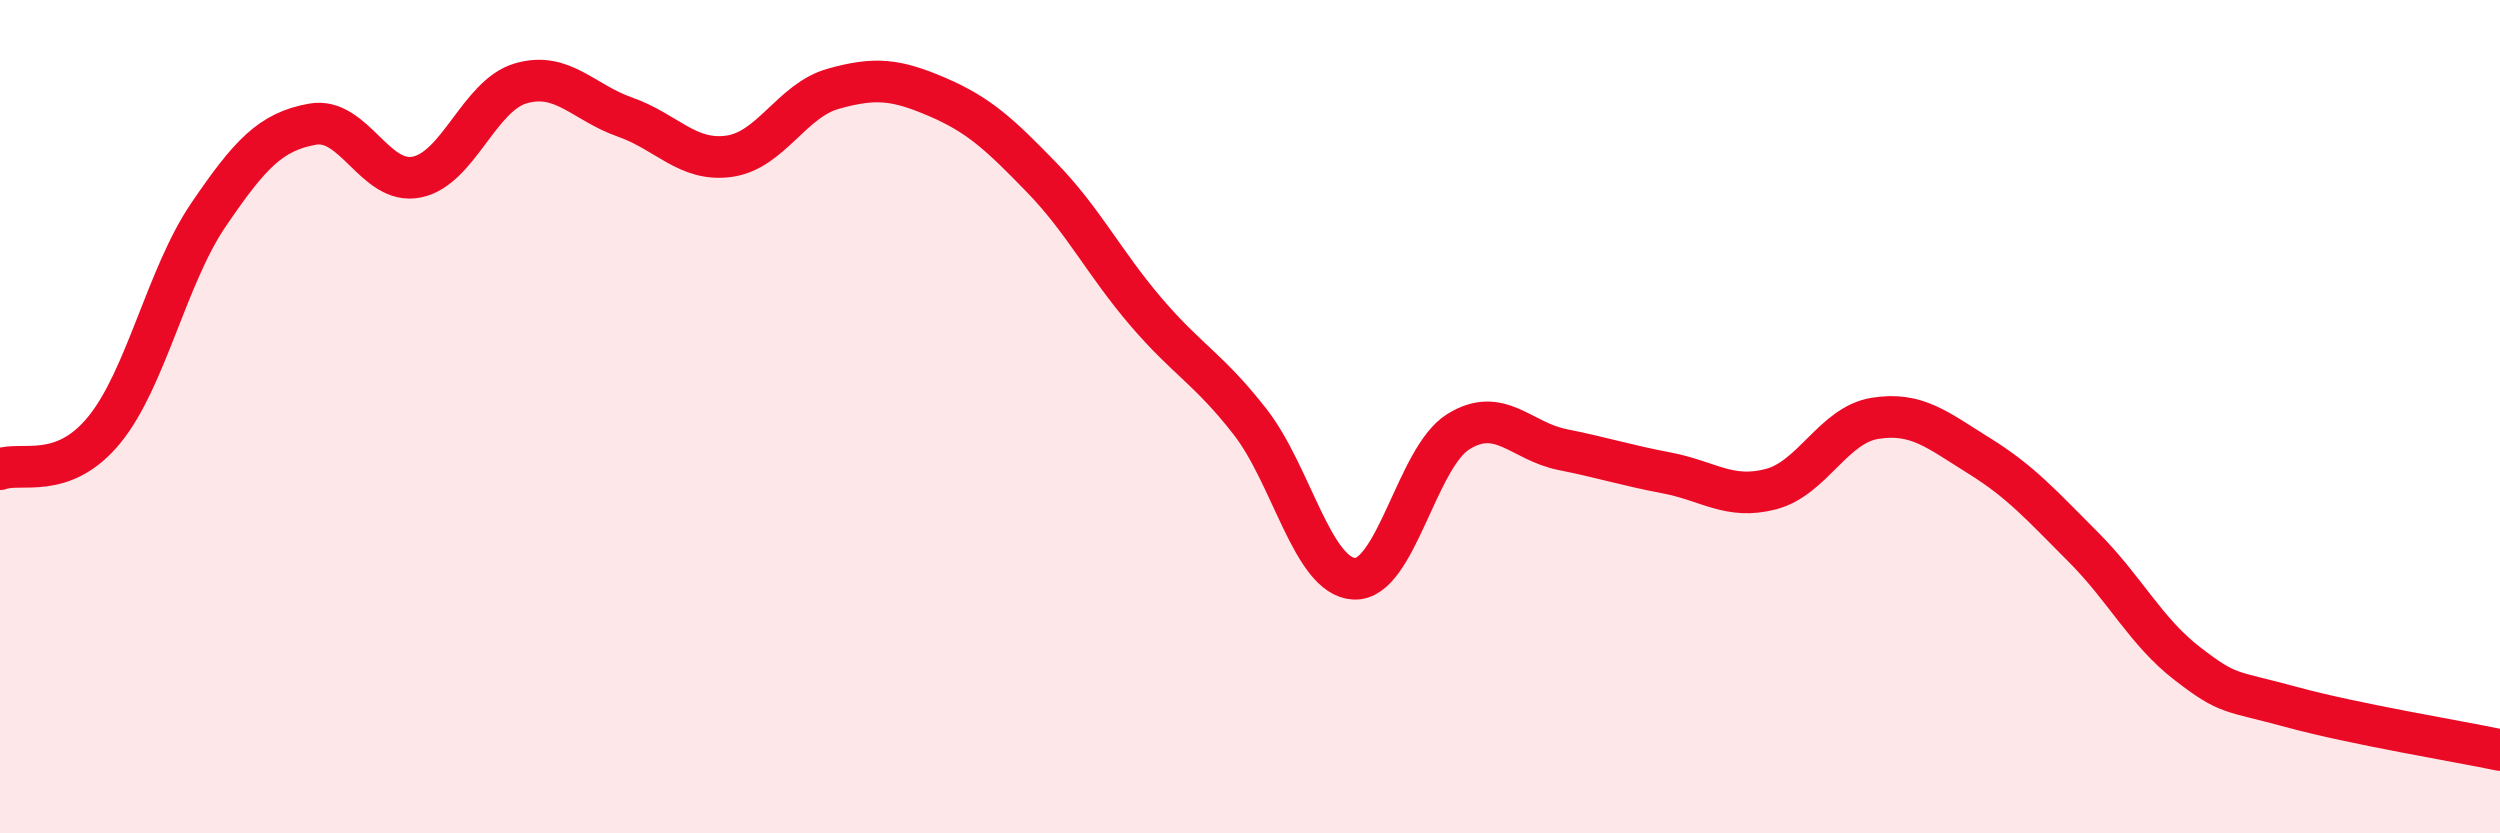
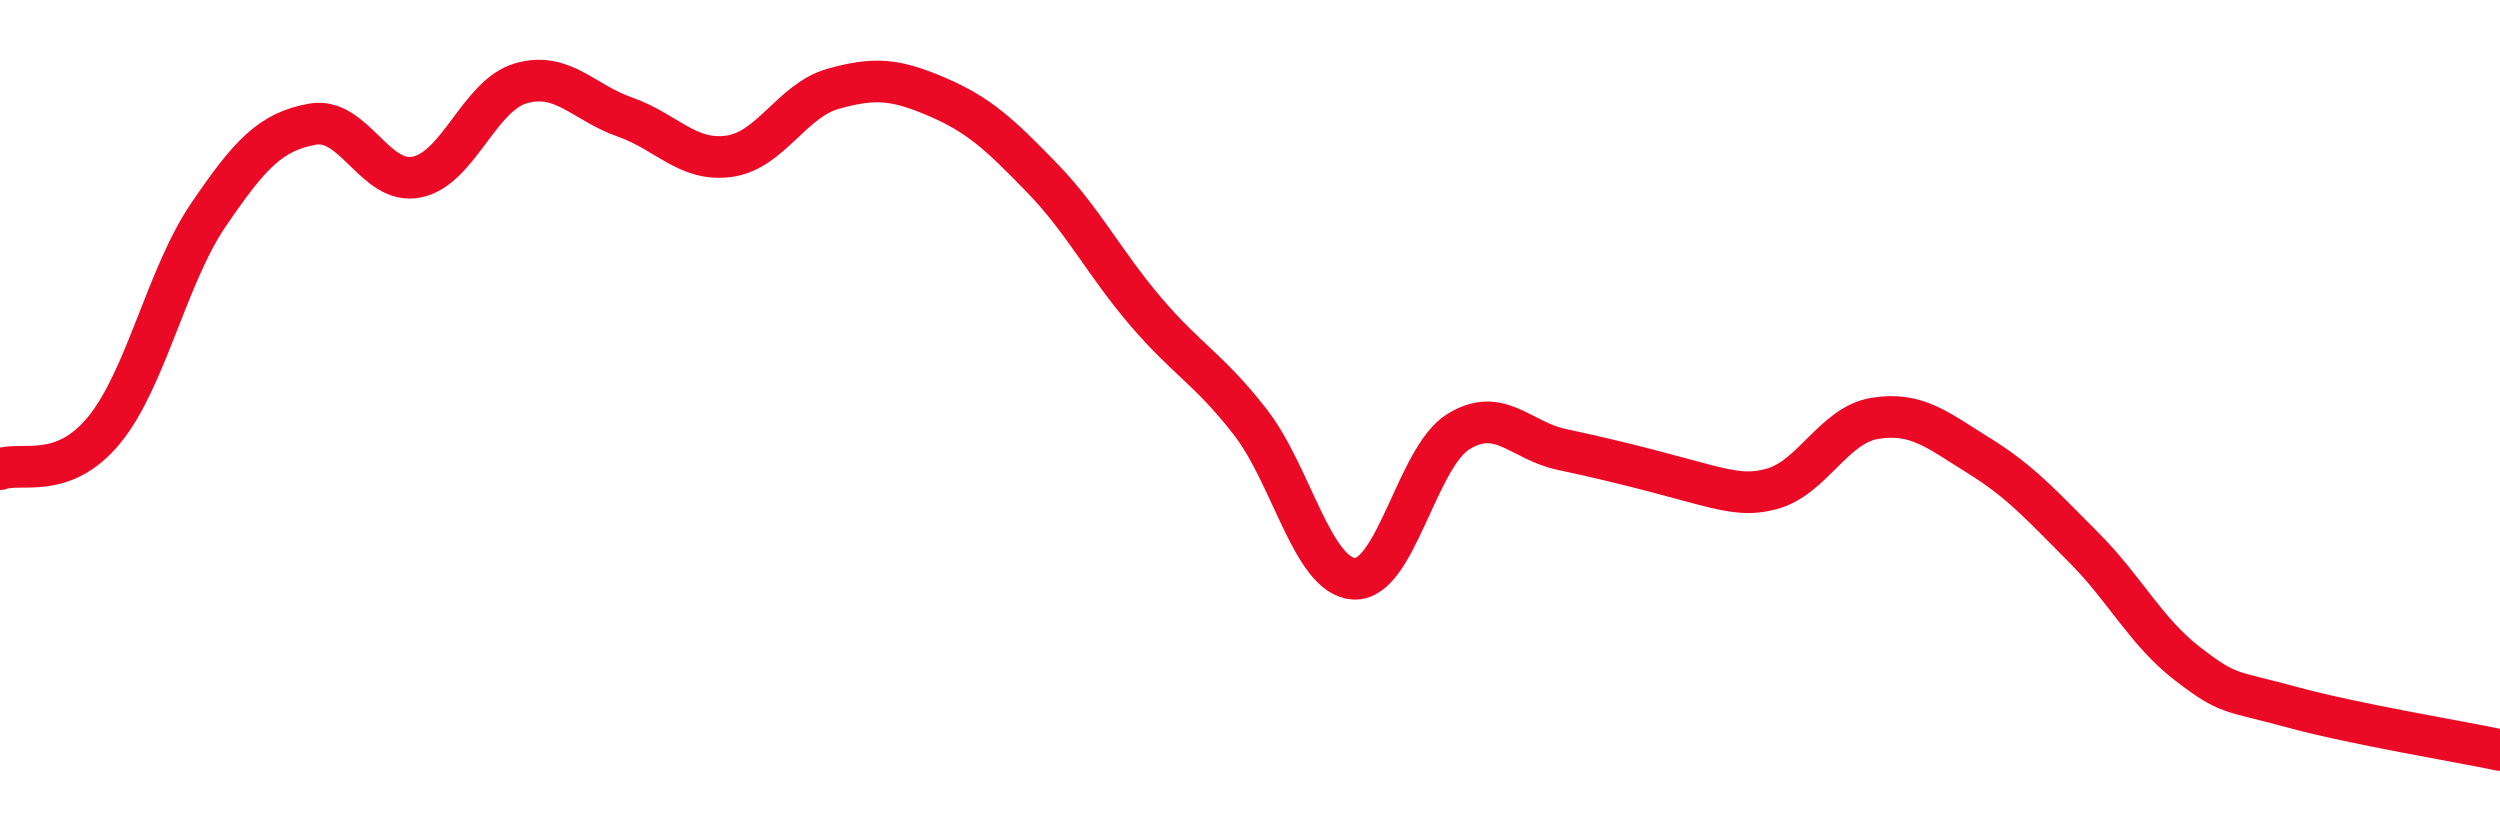
<svg xmlns="http://www.w3.org/2000/svg" width="60" height="20" viewBox="0 0 60 20">
-   <path d="M 0,11.26 C 0.5,11.07 1.5,11.54 2.5,10.32 C 3.5,9.1 4,6.63 5,5.16 C 6,3.69 6.5,3.16 7.5,2.98 C 8.5,2.8 9,4.45 10,4.25 C 11,4.05 11.5,2.29 12.5,2 C 13.5,1.71 14,2.46 15,2.81 C 16,3.16 16.5,3.89 17.5,3.75 C 18.5,3.61 19,2.41 20,2.13 C 21,1.85 21.5,1.9 22.5,2.33 C 23.5,2.76 24,3.23 25,4.26 C 26,5.29 26.5,6.31 27.5,7.48 C 28.5,8.65 29,8.84 30,10.12 C 31,11.4 31.5,13.84 32.5,13.89 C 33.5,13.94 34,10.98 35,10.36 C 36,9.74 36.5,10.59 37.5,10.79 C 38.5,10.99 39,11.16 40,11.35 C 41,11.54 41.5,12 42.5,11.74 C 43.5,11.48 44,10.2 45,10.04 C 46,9.88 46.5,10.32 47.5,10.94 C 48.5,11.56 49,12.13 50,13.13 C 51,14.13 51.5,15.16 52.5,15.93 C 53.5,16.7 53.5,16.56 55,16.97 C 56.5,17.38 59,17.79 60,18L60 20L0 20Z" fill="#EB0A25" opacity="0.1" stroke-linecap="round" stroke-linejoin="round" />
-   <path d="M 0,11.26 C 0.5,11.07 1.5,11.54 2.5,10.32 C 3.5,9.1 4,6.63 5,5.16 C 6,3.69 6.5,3.16 7.5,2.98 C 8.5,2.8 9,4.45 10,4.25 C 11,4.05 11.5,2.29 12.5,2 C 13.5,1.71 14,2.46 15,2.81 C 16,3.16 16.5,3.89 17.5,3.75 C 18.5,3.61 19,2.41 20,2.13 C 21,1.85 21.5,1.9 22.5,2.33 C 23.5,2.76 24,3.23 25,4.26 C 26,5.29 26.5,6.31 27.5,7.48 C 28.5,8.65 29,8.84 30,10.12 C 31,11.4 31.5,13.84 32.5,13.89 C 33.5,13.94 34,10.98 35,10.36 C 36,9.74 36.5,10.59 37.5,10.79 C 38.5,10.99 39,11.16 40,11.35 C 41,11.54 41.5,12 42.5,11.74 C 43.5,11.48 44,10.2 45,10.04 C 46,9.88 46.5,10.32 47.5,10.94 C 48.5,11.56 49,12.13 50,13.13 C 51,14.13 51.5,15.16 52.5,15.93 C 53.5,16.7 53.5,16.56 55,16.97 C 56.5,17.38 59,17.79 60,18" stroke="#EB0A25" stroke-width="1" fill="none" stroke-linecap="round" stroke-linejoin="round" />
+   <path d="M 0,11.26 C 0.5,11.07 1.5,11.54 2.5,10.32 C 3.5,9.1 4,6.63 5,5.16 C 6,3.69 6.5,3.16 7.5,2.98 C 8.5,2.8 9,4.45 10,4.25 C 11,4.05 11.5,2.29 12.5,2 C 13.5,1.71 14,2.46 15,2.81 C 16,3.16 16.5,3.89 17.5,3.75 C 18.5,3.61 19,2.41 20,2.13 C 21,1.85 21.5,1.9 22.5,2.33 C 23.5,2.76 24,3.23 25,4.26 C 26,5.29 26.5,6.31 27.5,7.48 C 28.5,8.65 29,8.84 30,10.12 C 31,11.4 31.5,13.84 32.5,13.89 C 33.5,13.94 34,10.98 35,10.36 C 36,9.74 36.5,10.59 37.5,10.79 C 41,11.54 41.5,12 42.5,11.74 C 43.5,11.48 44,10.2 45,10.04 C 46,9.88 46.5,10.32 47.5,10.94 C 48.5,11.56 49,12.13 50,13.13 C 51,14.13 51.5,15.16 52.5,15.93 C 53.5,16.7 53.5,16.56 55,16.97 C 56.5,17.38 59,17.79 60,18" stroke="#EB0A25" stroke-width="1" fill="none" stroke-linecap="round" stroke-linejoin="round" />
</svg>